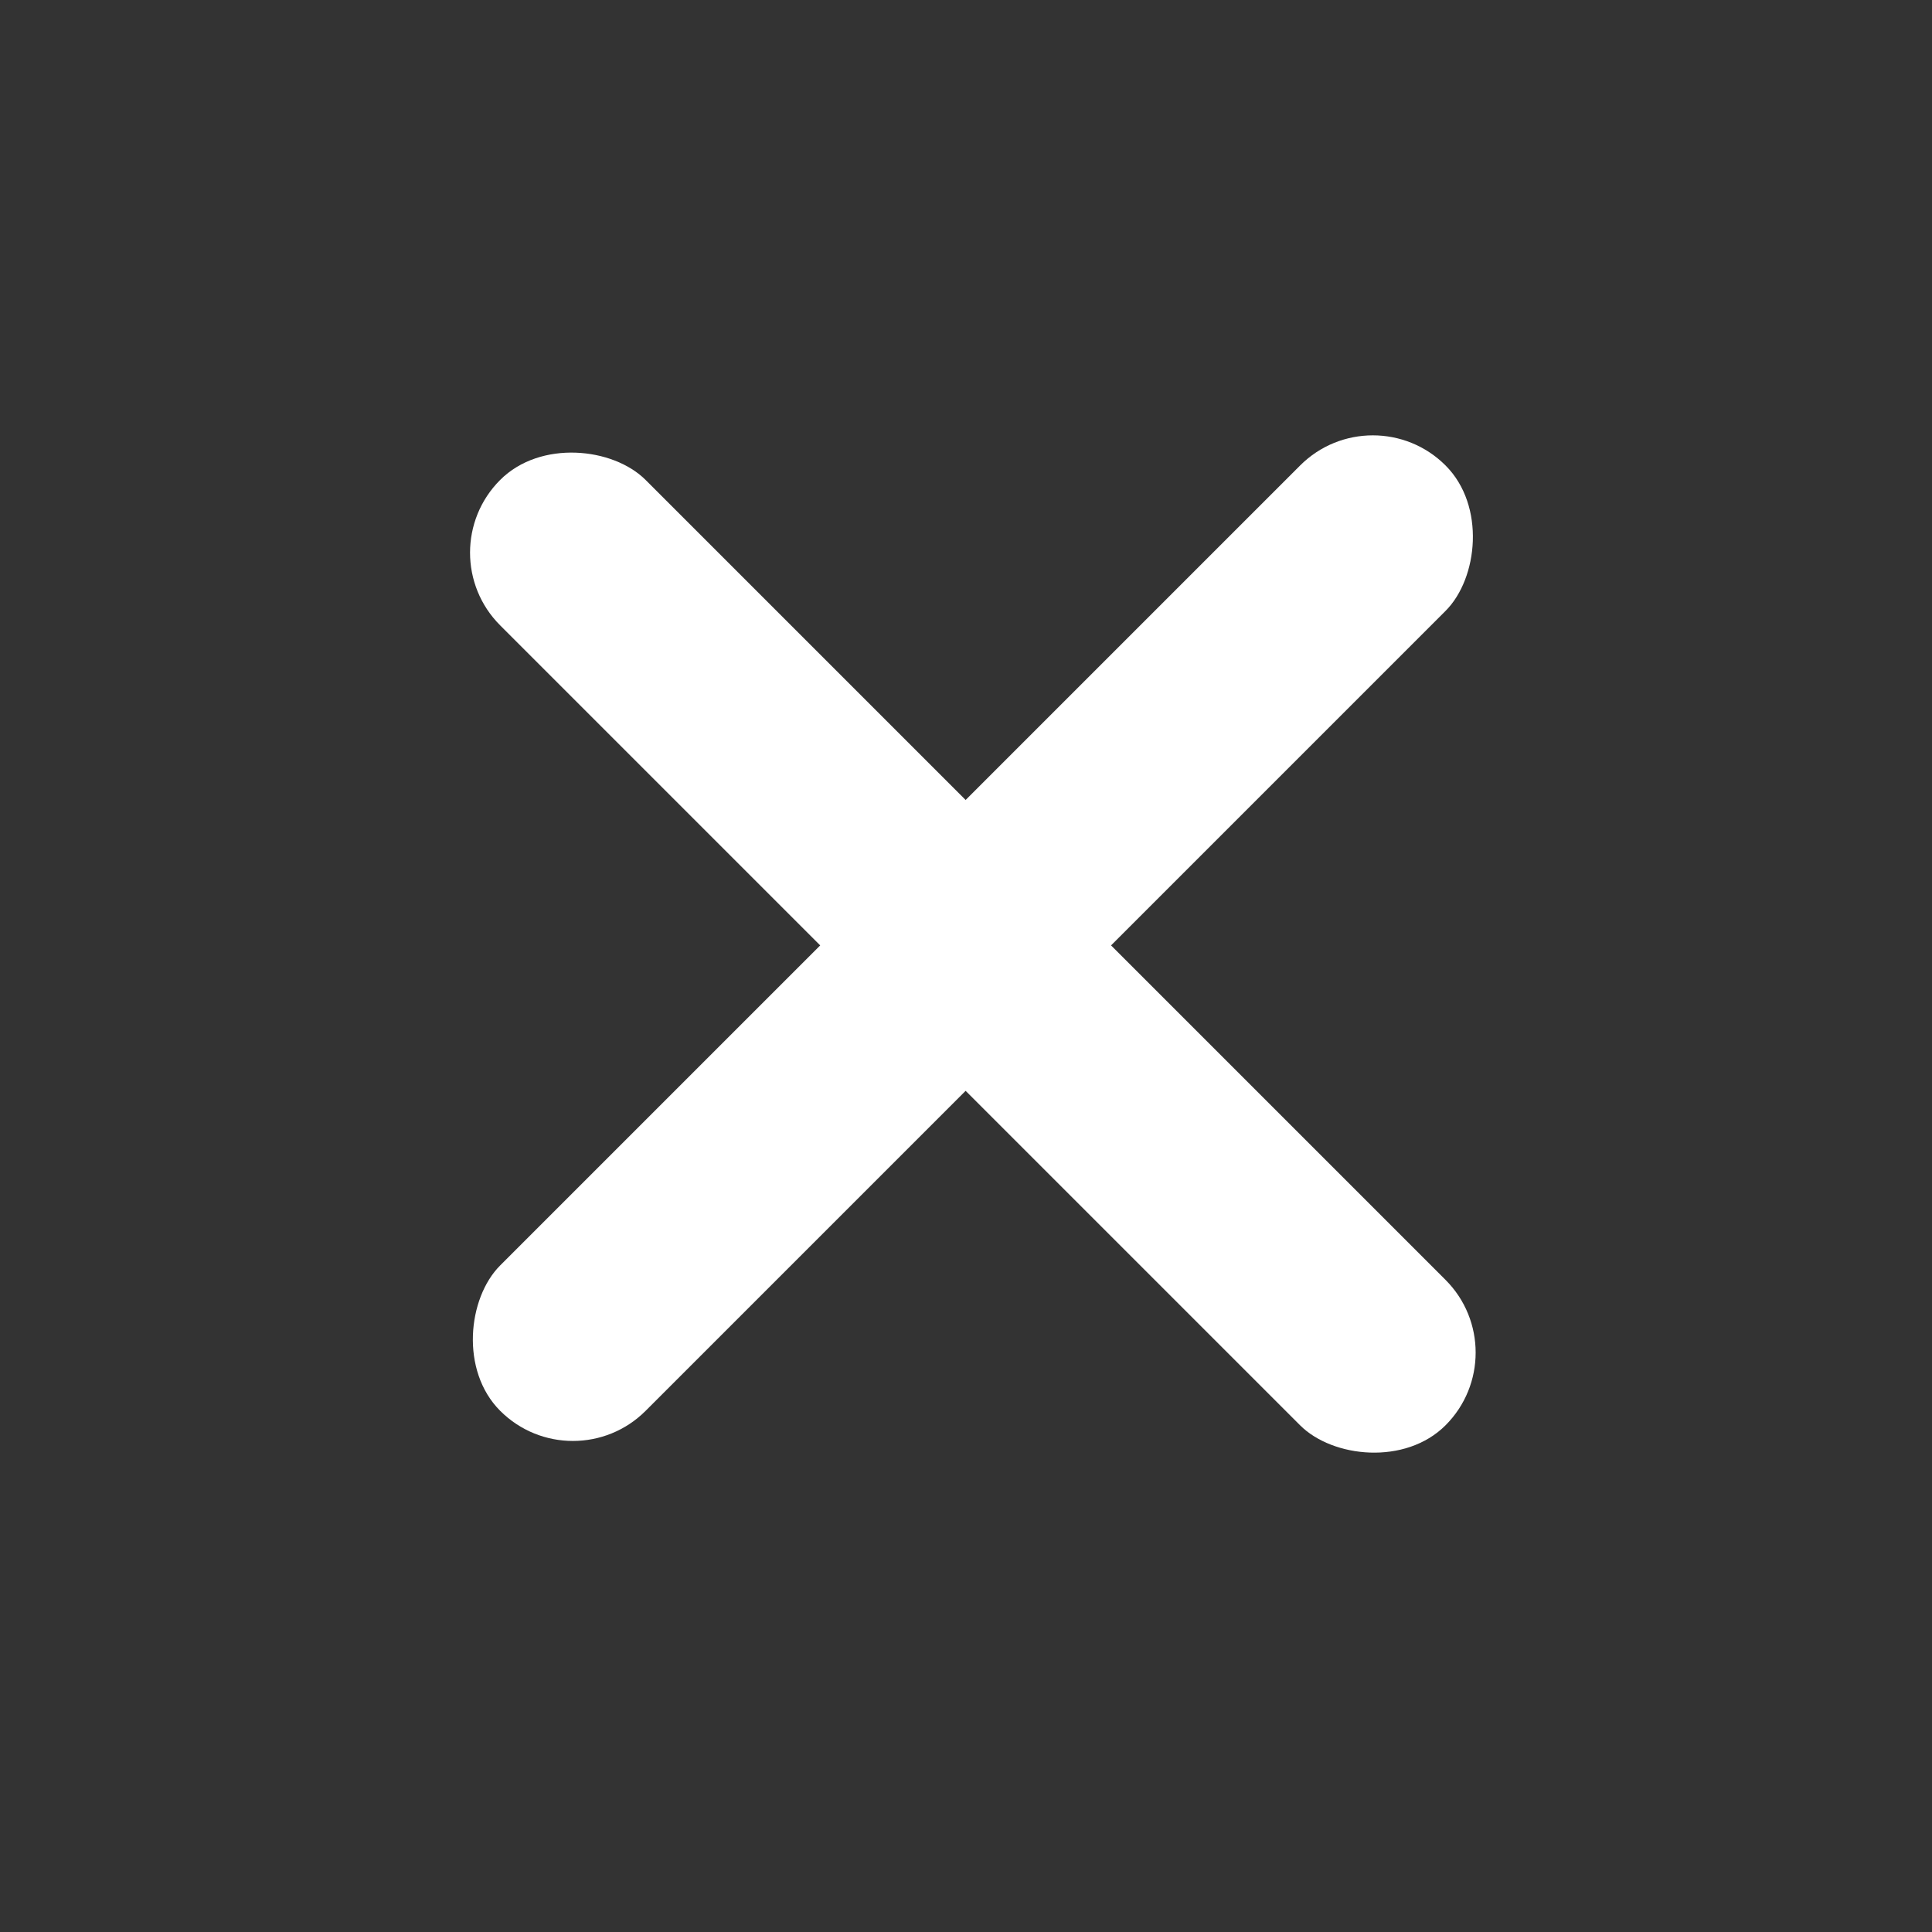
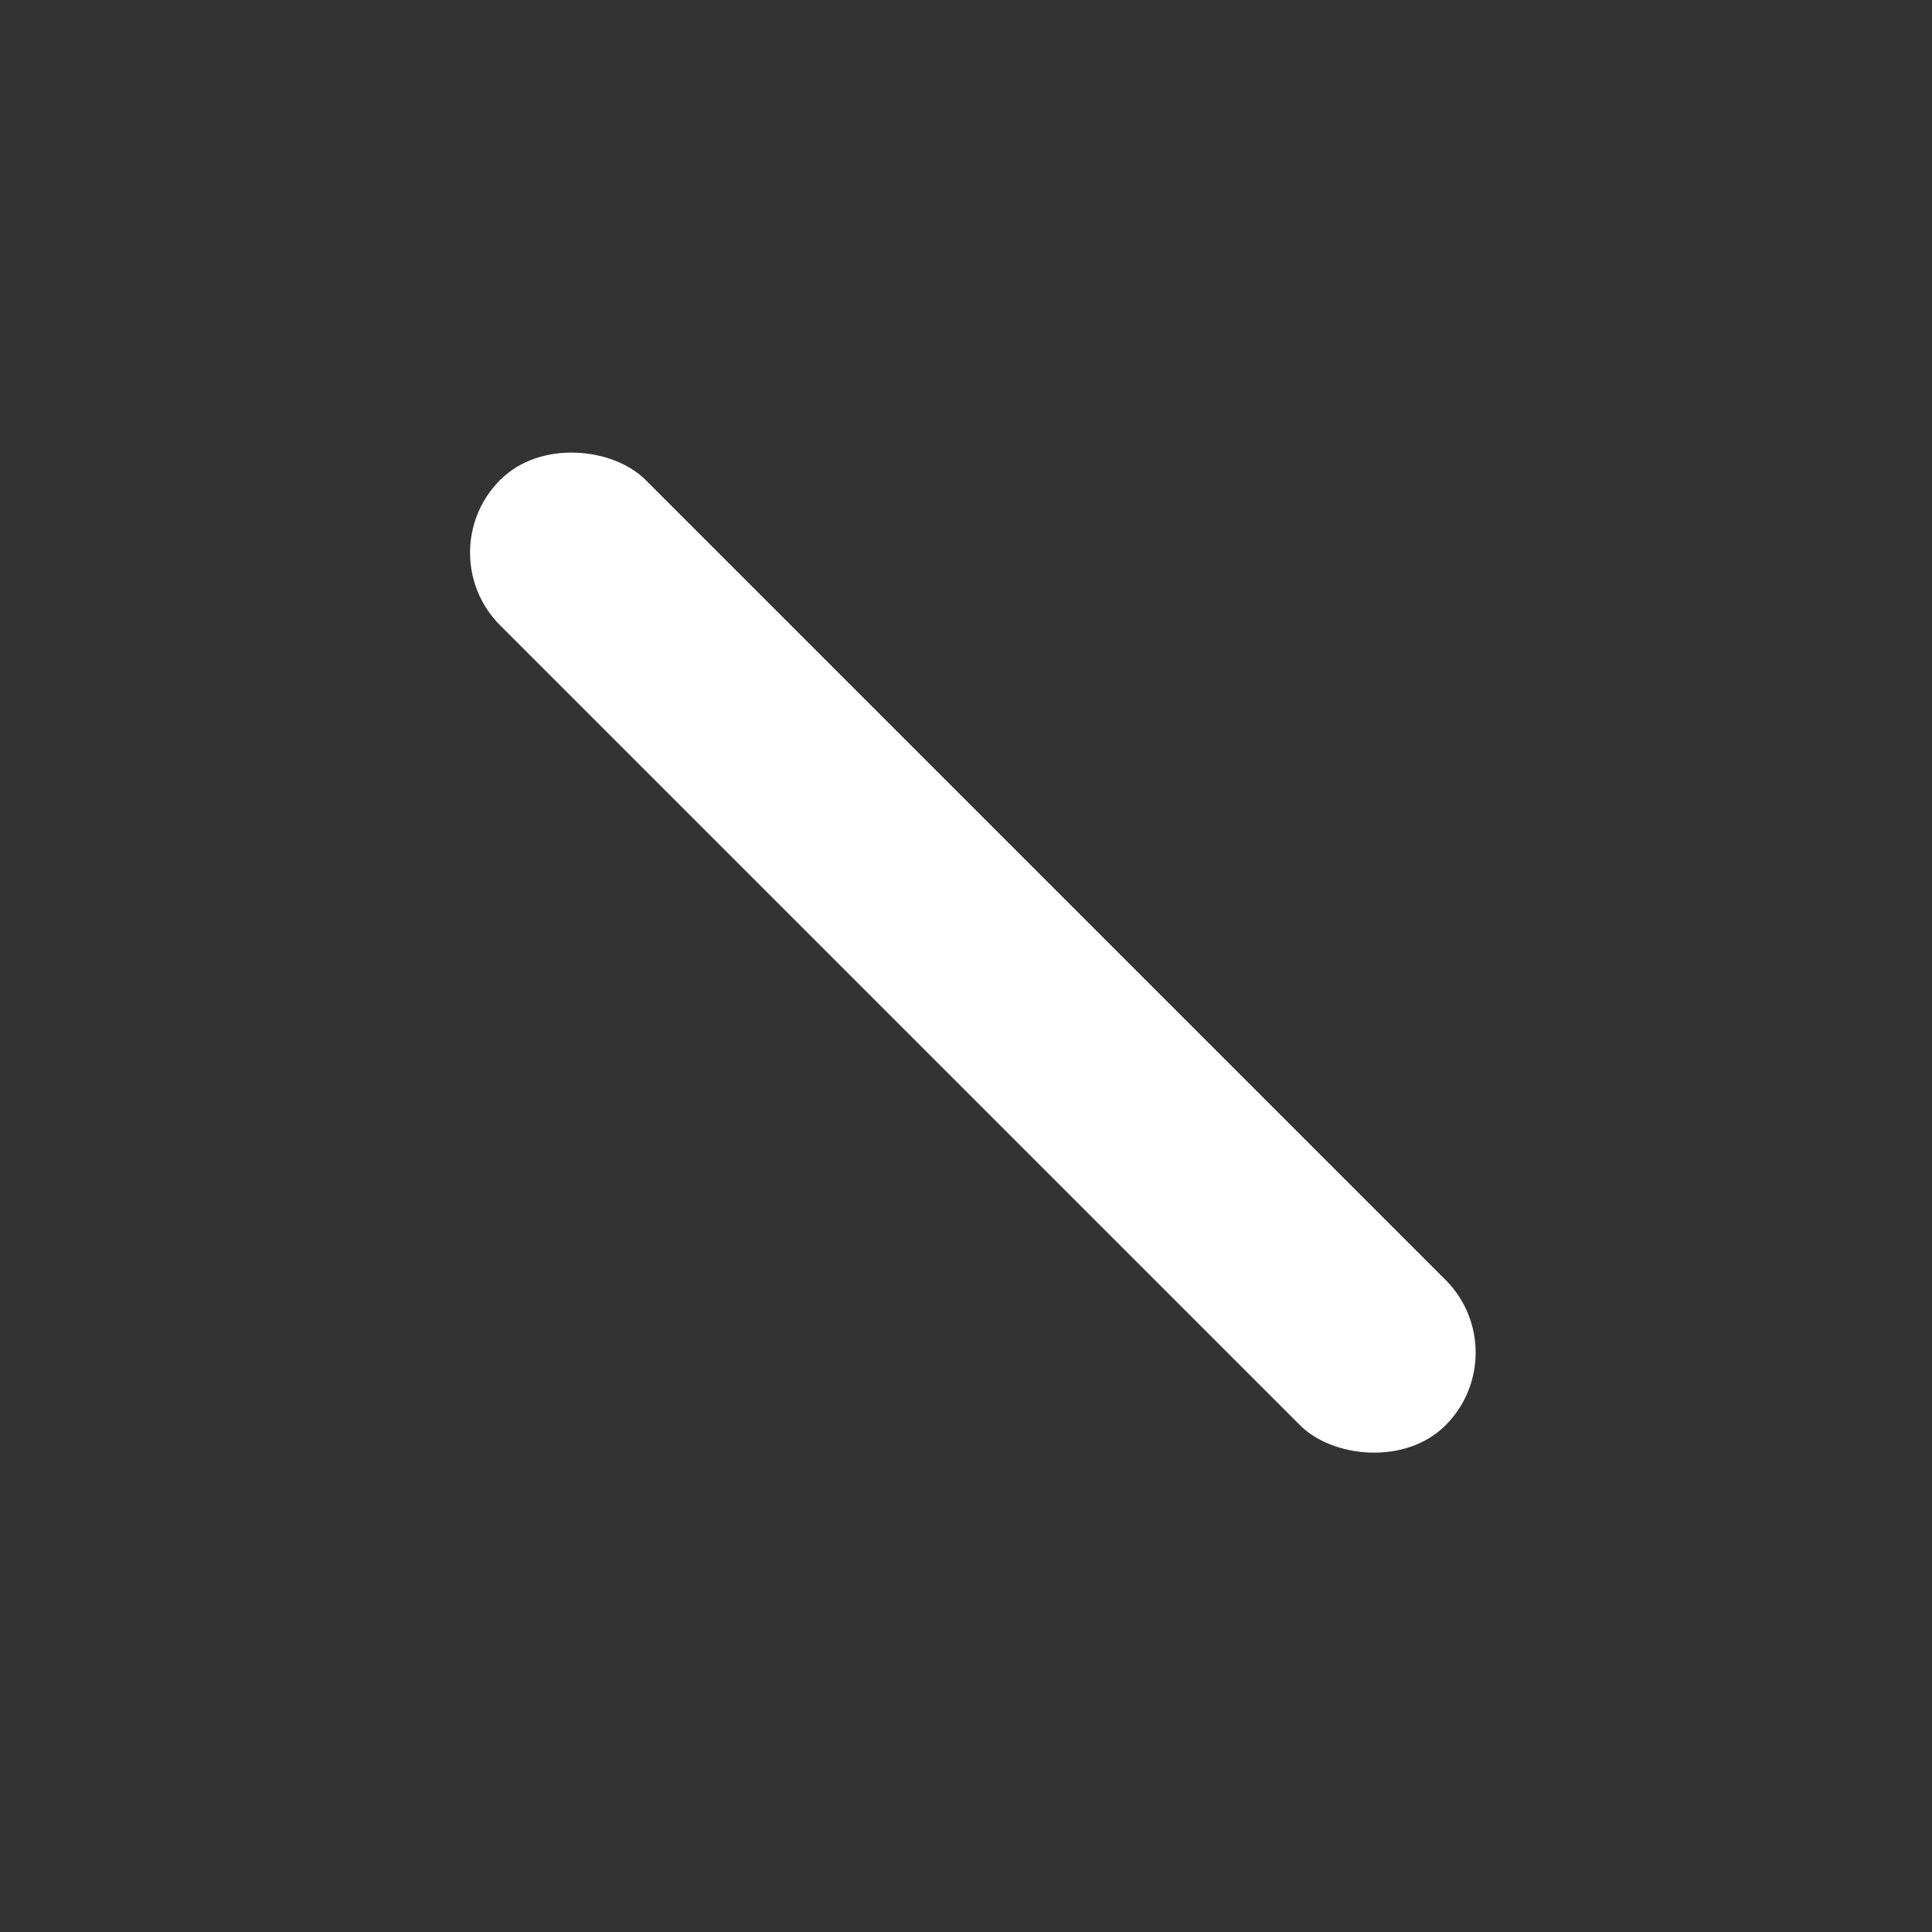
<svg xmlns="http://www.w3.org/2000/svg" width="31" height="31" viewBox="0 0 31 31" fill="none">
  <rect x="0" y="0" width="31" height="31" fill="#333333" stroke="none" />
  <g id="Group 297">
-     <rect id="Rectangle 289" x="22.028" y="6.302" width="3.3" height="21.452" rx="1.65" transform="rotate(45 22.028 6.302)" fill="white" />
    <rect id="Rectangle 290" x="24.361" y="21.703" width="3.3" height="21.452" rx="1.65" transform="rotate(135 24.361 21.703)" fill="white" />
  </g>
</svg>